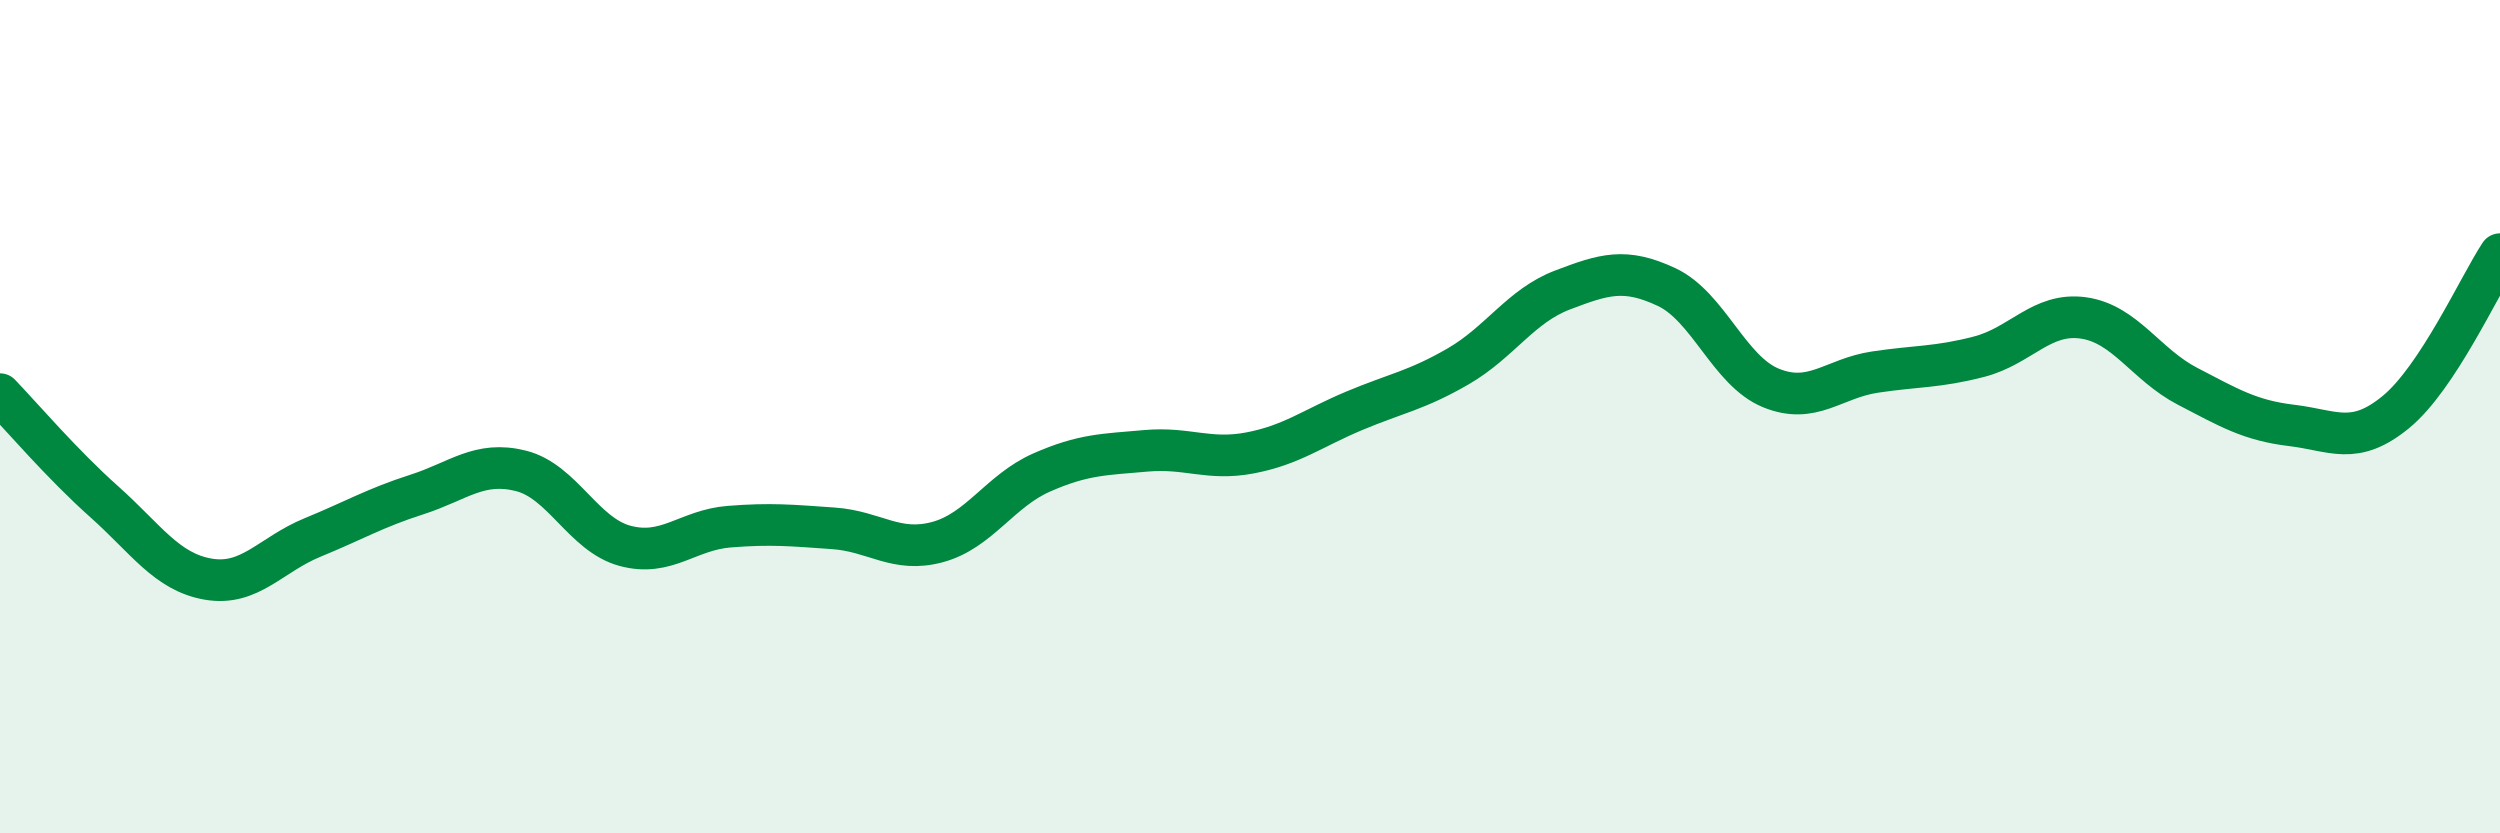
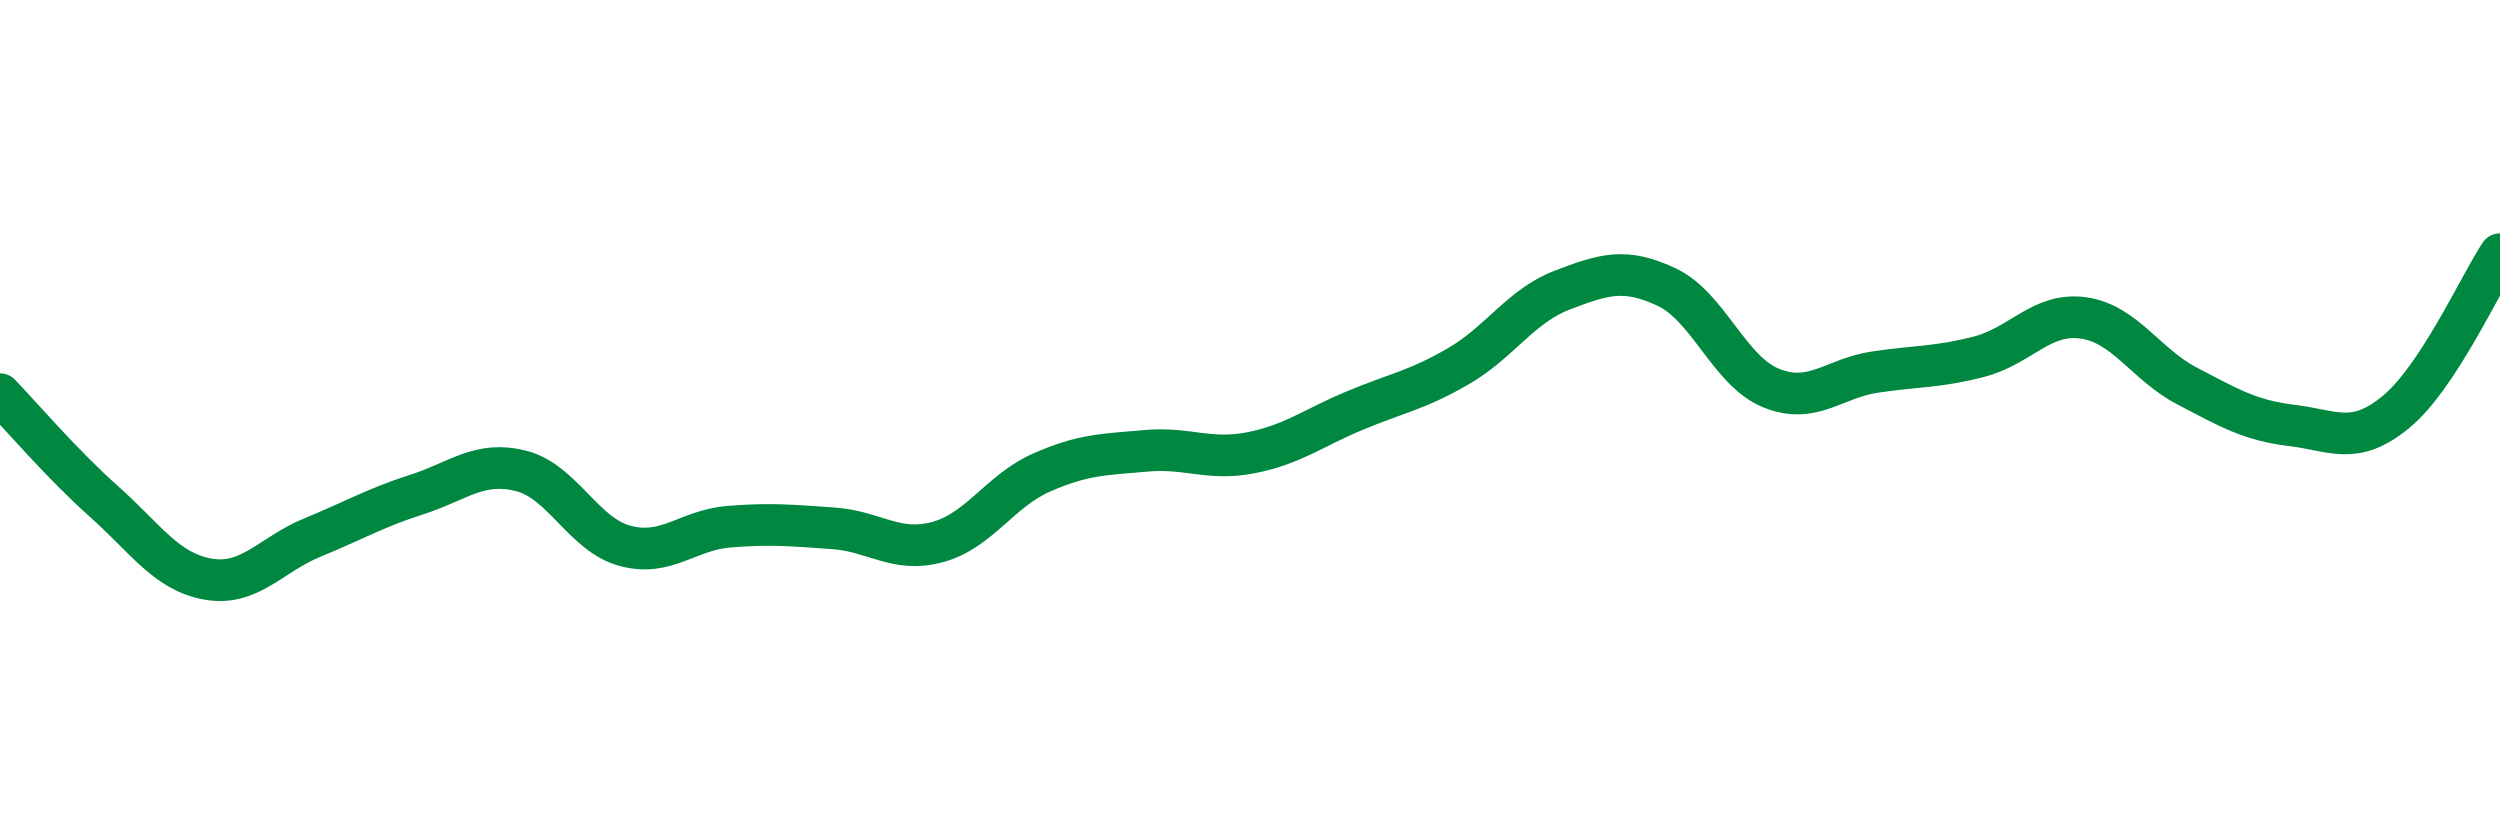
<svg xmlns="http://www.w3.org/2000/svg" width="60" height="20" viewBox="0 0 60 20">
-   <path d="M 0,9.46 C 0.5,9.98 1.5,11.15 2.5,12.04 C 3.5,12.93 4,13.73 5,13.9 C 6,14.07 6.5,13.31 7.5,12.9 C 8.5,12.49 9,12.19 10,11.87 C 11,11.55 11.5,11.05 12.5,11.3 C 13.5,11.55 14,12.83 15,13.1 C 16,13.37 16.5,12.72 17.5,12.64 C 18.5,12.56 19,12.61 20,12.68 C 21,12.75 21.5,13.28 22.5,13.01 C 23.5,12.74 24,11.78 25,11.34 C 26,10.9 26.5,10.91 27.5,10.82 C 28.5,10.73 29,11.06 30,10.87 C 31,10.68 31.5,10.28 32.5,9.86 C 33.5,9.44 34,9.37 35,8.79 C 36,8.21 36.5,7.34 37.5,6.96 C 38.5,6.58 39,6.42 40,6.89 C 41,7.36 41.5,8.9 42.5,9.31 C 43.5,9.72 44,9.08 45,8.93 C 46,8.78 46.5,8.82 47.5,8.56 C 48.5,8.3 49,7.49 50,7.63 C 51,7.77 51.5,8.75 52.5,9.27 C 53.5,9.79 54,10.09 55,10.21 C 56,10.33 56.5,10.71 57.5,9.89 C 58.5,9.07 59.5,6.86 60,6.1L60 20L0 20Z" fill="#008740" opacity="0.1" stroke-linecap="round" stroke-linejoin="round" />
  <path d="M 0,9.46 C 0.5,9.98 1.5,11.15 2.5,12.04 C 3.5,12.93 4,13.73 5,13.9 C 6,14.07 6.5,13.31 7.5,12.9 C 8.5,12.49 9,12.19 10,11.87 C 11,11.55 11.5,11.05 12.5,11.3 C 13.5,11.55 14,12.83 15,13.1 C 16,13.37 16.5,12.72 17.5,12.64 C 18.5,12.56 19,12.61 20,12.68 C 21,12.75 21.5,13.28 22.5,13.01 C 23.5,12.74 24,11.78 25,11.34 C 26,10.9 26.5,10.91 27.5,10.82 C 28.5,10.73 29,11.06 30,10.87 C 31,10.68 31.5,10.28 32.5,9.86 C 33.5,9.44 34,9.37 35,8.79 C 36,8.21 36.5,7.34 37.5,6.96 C 38.5,6.58 39,6.42 40,6.89 C 41,7.36 41.5,8.9 42.5,9.31 C 43.5,9.72 44,9.08 45,8.93 C 46,8.78 46.5,8.82 47.5,8.56 C 48.5,8.3 49,7.49 50,7.63 C 51,7.77 51.5,8.75 52.5,9.27 C 53.5,9.79 54,10.09 55,10.21 C 56,10.33 56.5,10.71 57.5,9.89 C 58.5,9.07 59.5,6.86 60,6.1" stroke="#008740" stroke-width="1" fill="none" stroke-linecap="round" stroke-linejoin="round" />
</svg>